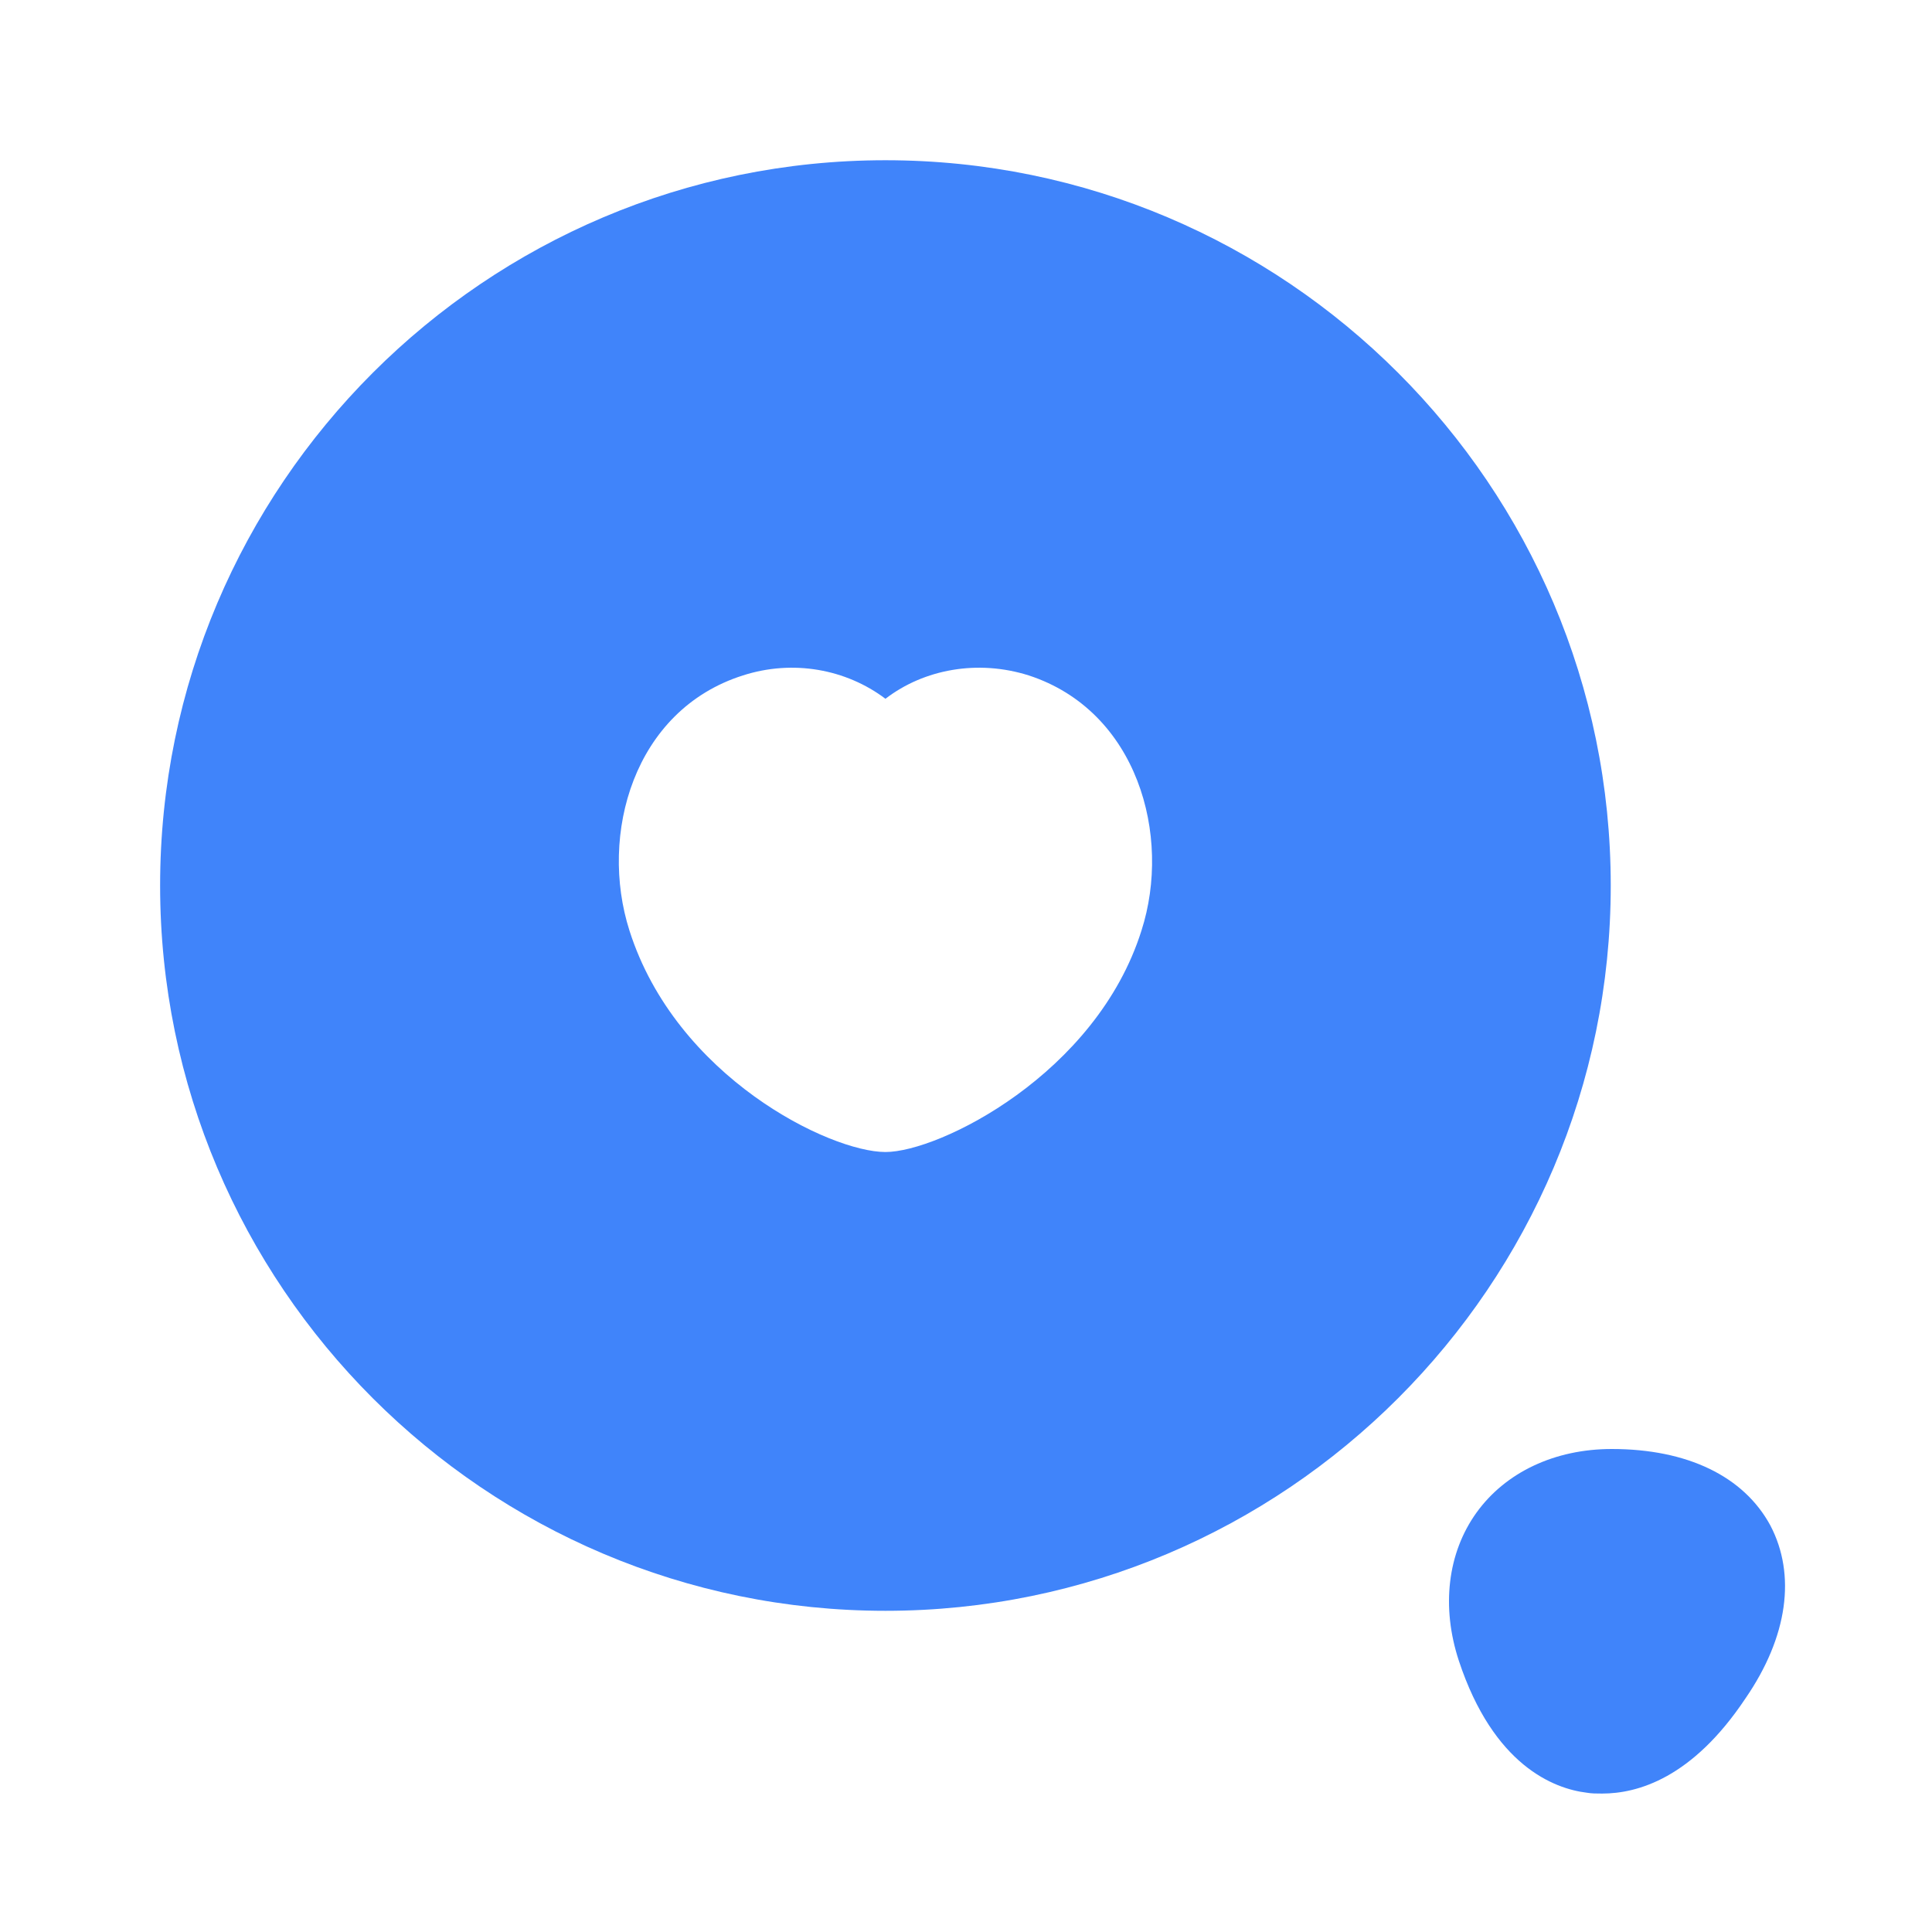
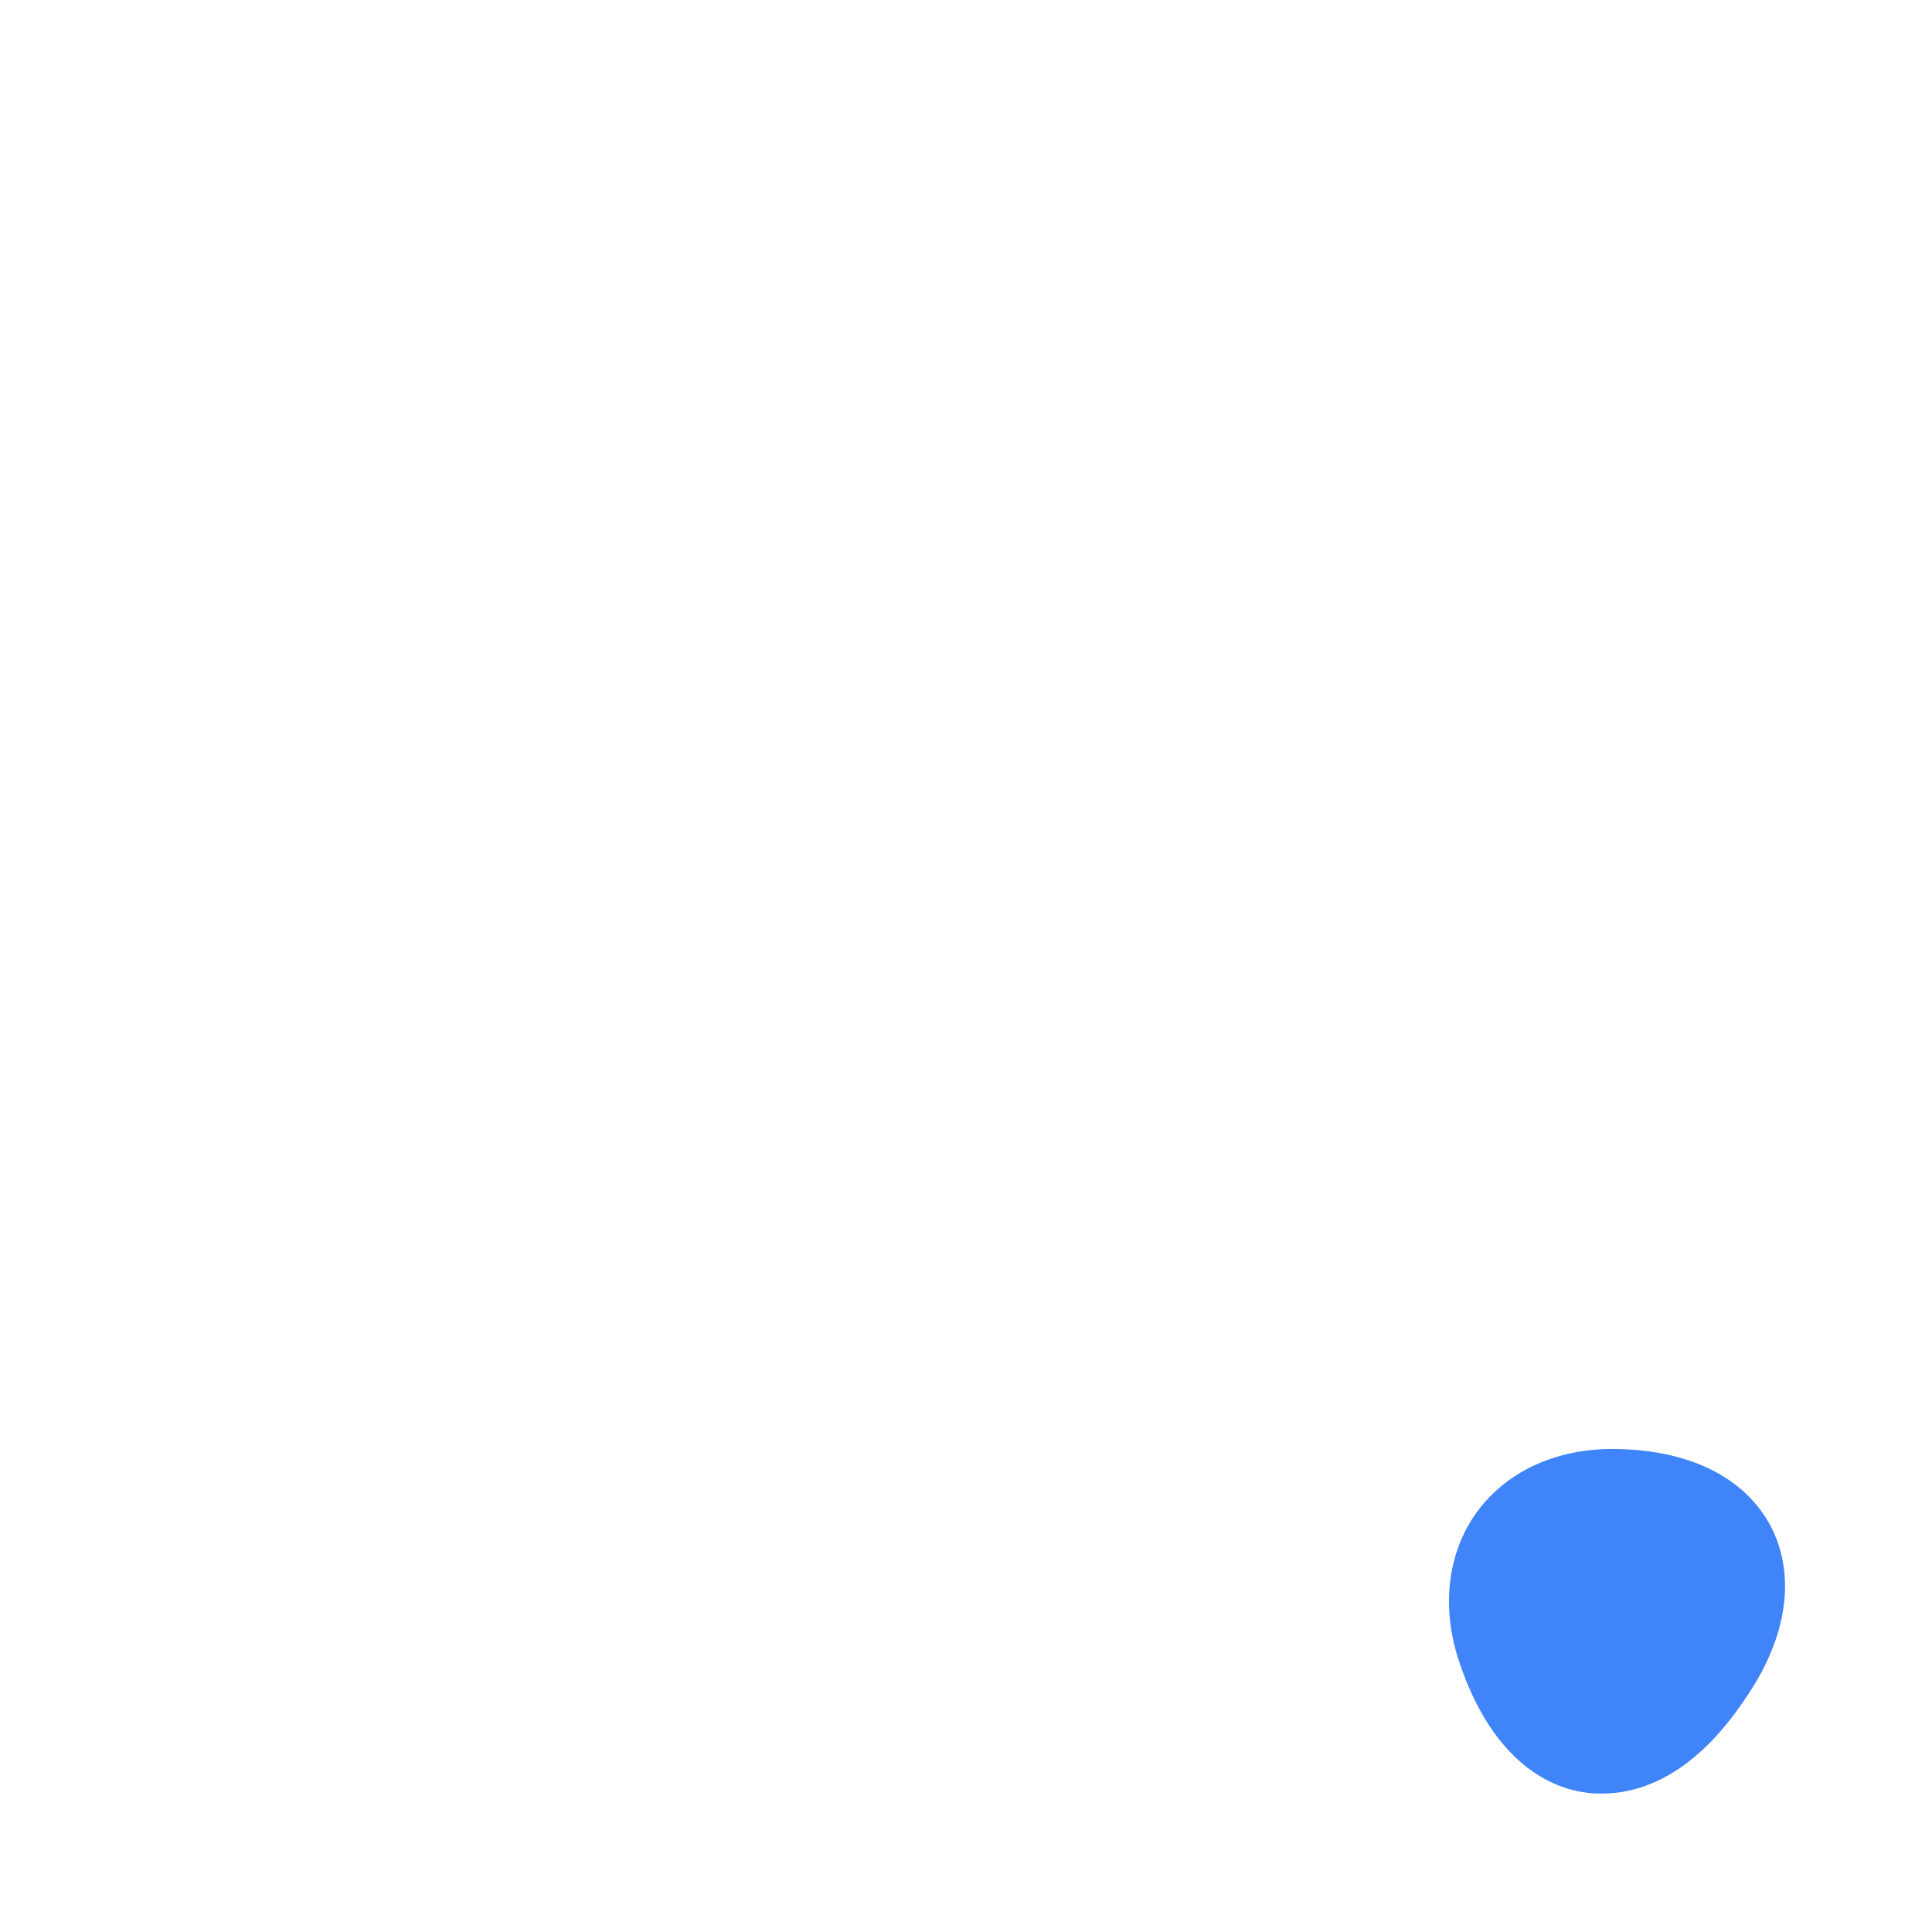
<svg xmlns="http://www.w3.org/2000/svg" width="32" height="32" viewBox="0 0 32 32" fill="none">
  <g id="vuesax/bold/search-favorite">
    <g id="search-favorite">
-       <path id="Vector" d="M14.666 2.654C8.039 2.654 2.652 8.04 2.652 14.667C2.652 21.294 8.039 26.68 14.666 26.68C21.292 26.68 26.679 21.294 26.679 14.667C26.679 8.04 21.292 2.654 14.666 2.654ZM18.906 15.414C18.159 17.787 15.559 19.081 14.666 19.081C13.746 19.081 11.199 17.84 10.426 15.414C9.919 13.827 10.492 11.761 12.306 11.187C13.132 10.921 14.012 11.081 14.666 11.574C15.306 11.081 16.199 10.921 17.039 11.187C18.839 11.774 19.412 13.841 18.906 15.414Z" fill="#4084FA" />
      <path id="Vector_2" d="M29.323 25.267C28.883 24.453 27.949 24 26.696 24C25.749 24 24.936 24.387 24.456 25.053C23.976 25.72 23.869 26.613 24.163 27.507C24.736 29.24 25.736 29.627 26.283 29.693C26.363 29.707 26.443 29.707 26.536 29.707C27.123 29.707 28.029 29.453 28.909 28.133C29.616 27.107 29.749 26.08 29.323 25.267Z" fill="#4084FA" />
    </g>
  </g>
</svg>